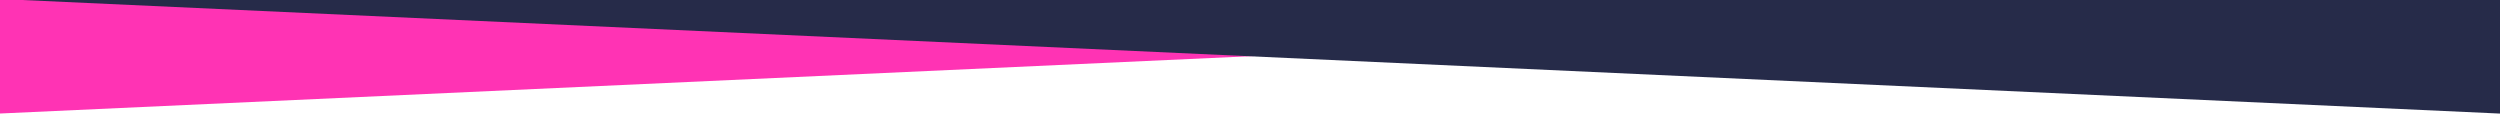
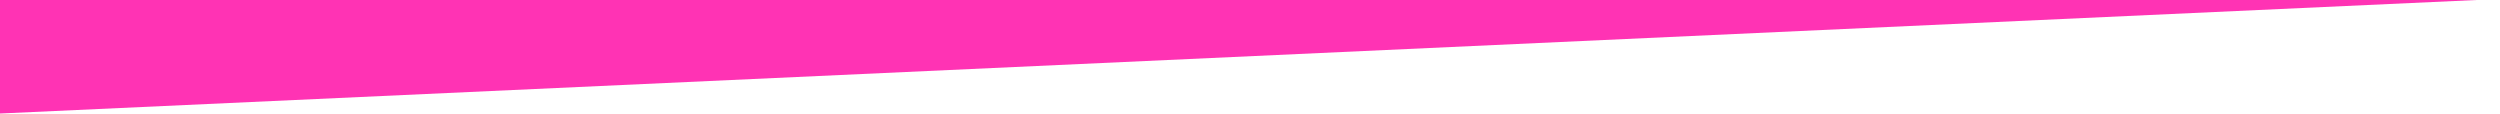
<svg xmlns="http://www.w3.org/2000/svg" width="1800" height="82" viewBox="0 0 1800 82" fill="none">
  <path d="M-6 -1L1805 -1L-6 82V-1Z" fill="#FF33B4" />
-   <path d="M1805 -1L-6 -1L1805 82V-1Z" fill="#262B49" />
</svg>